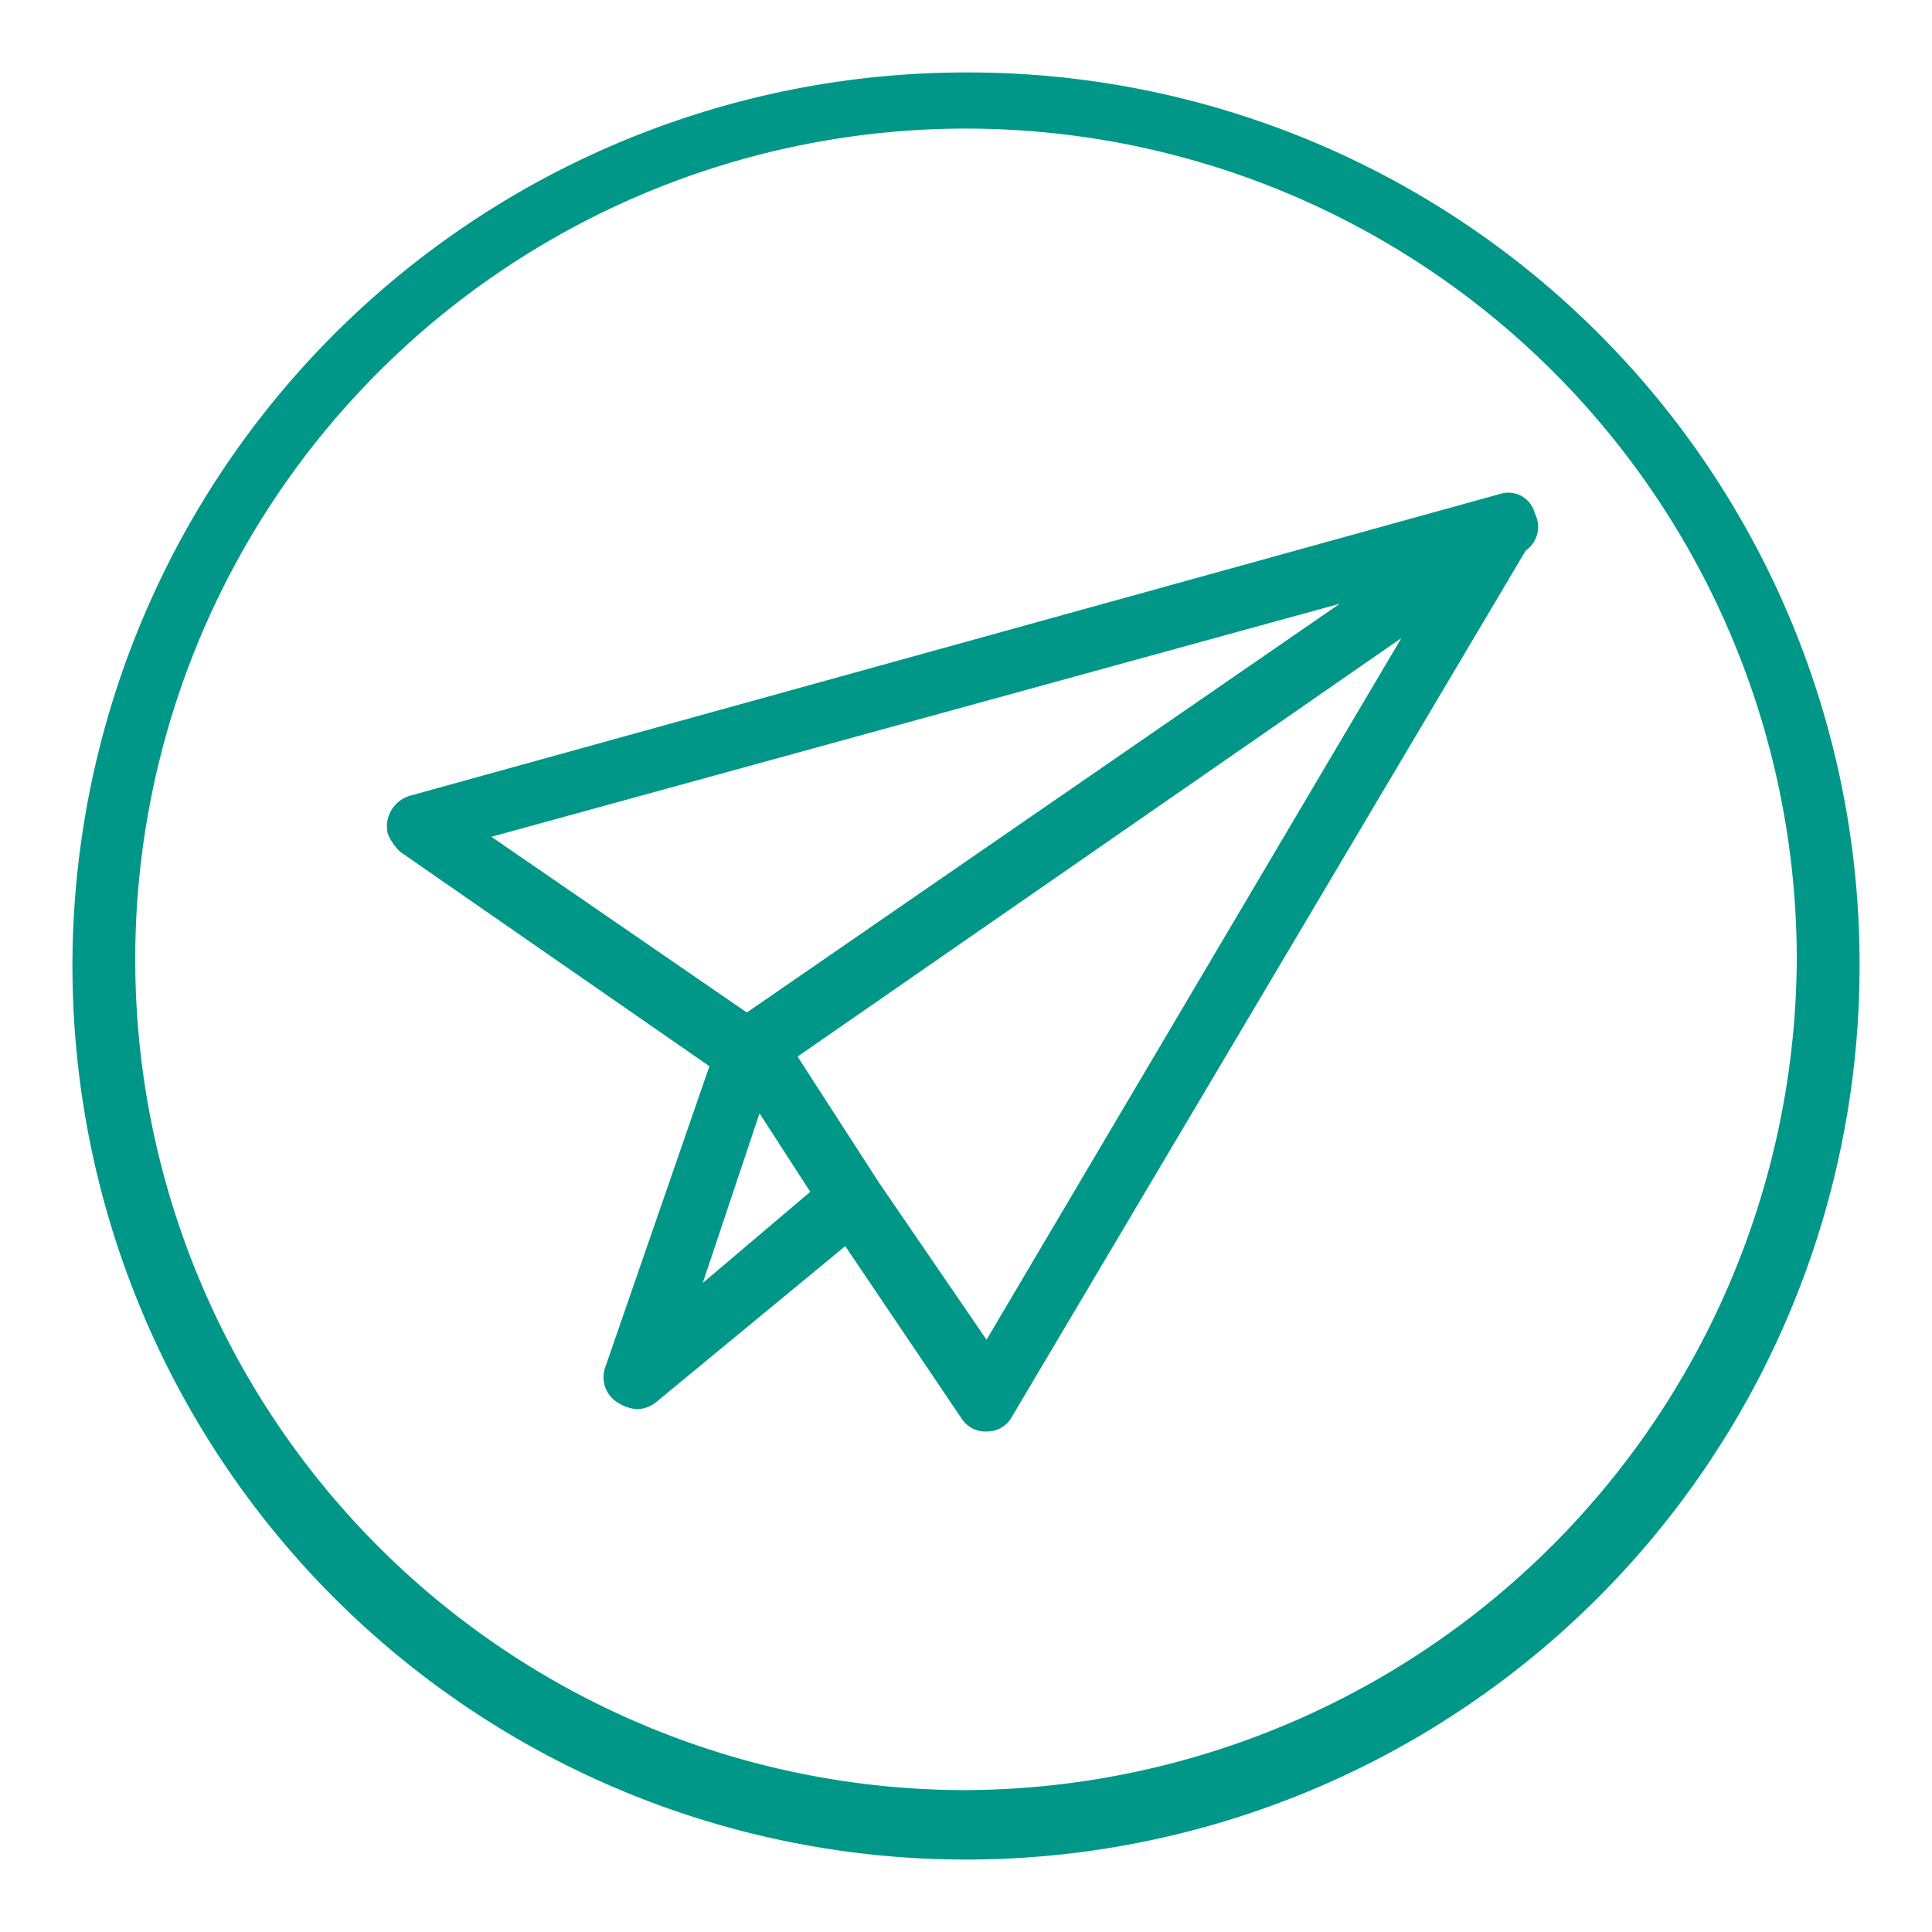
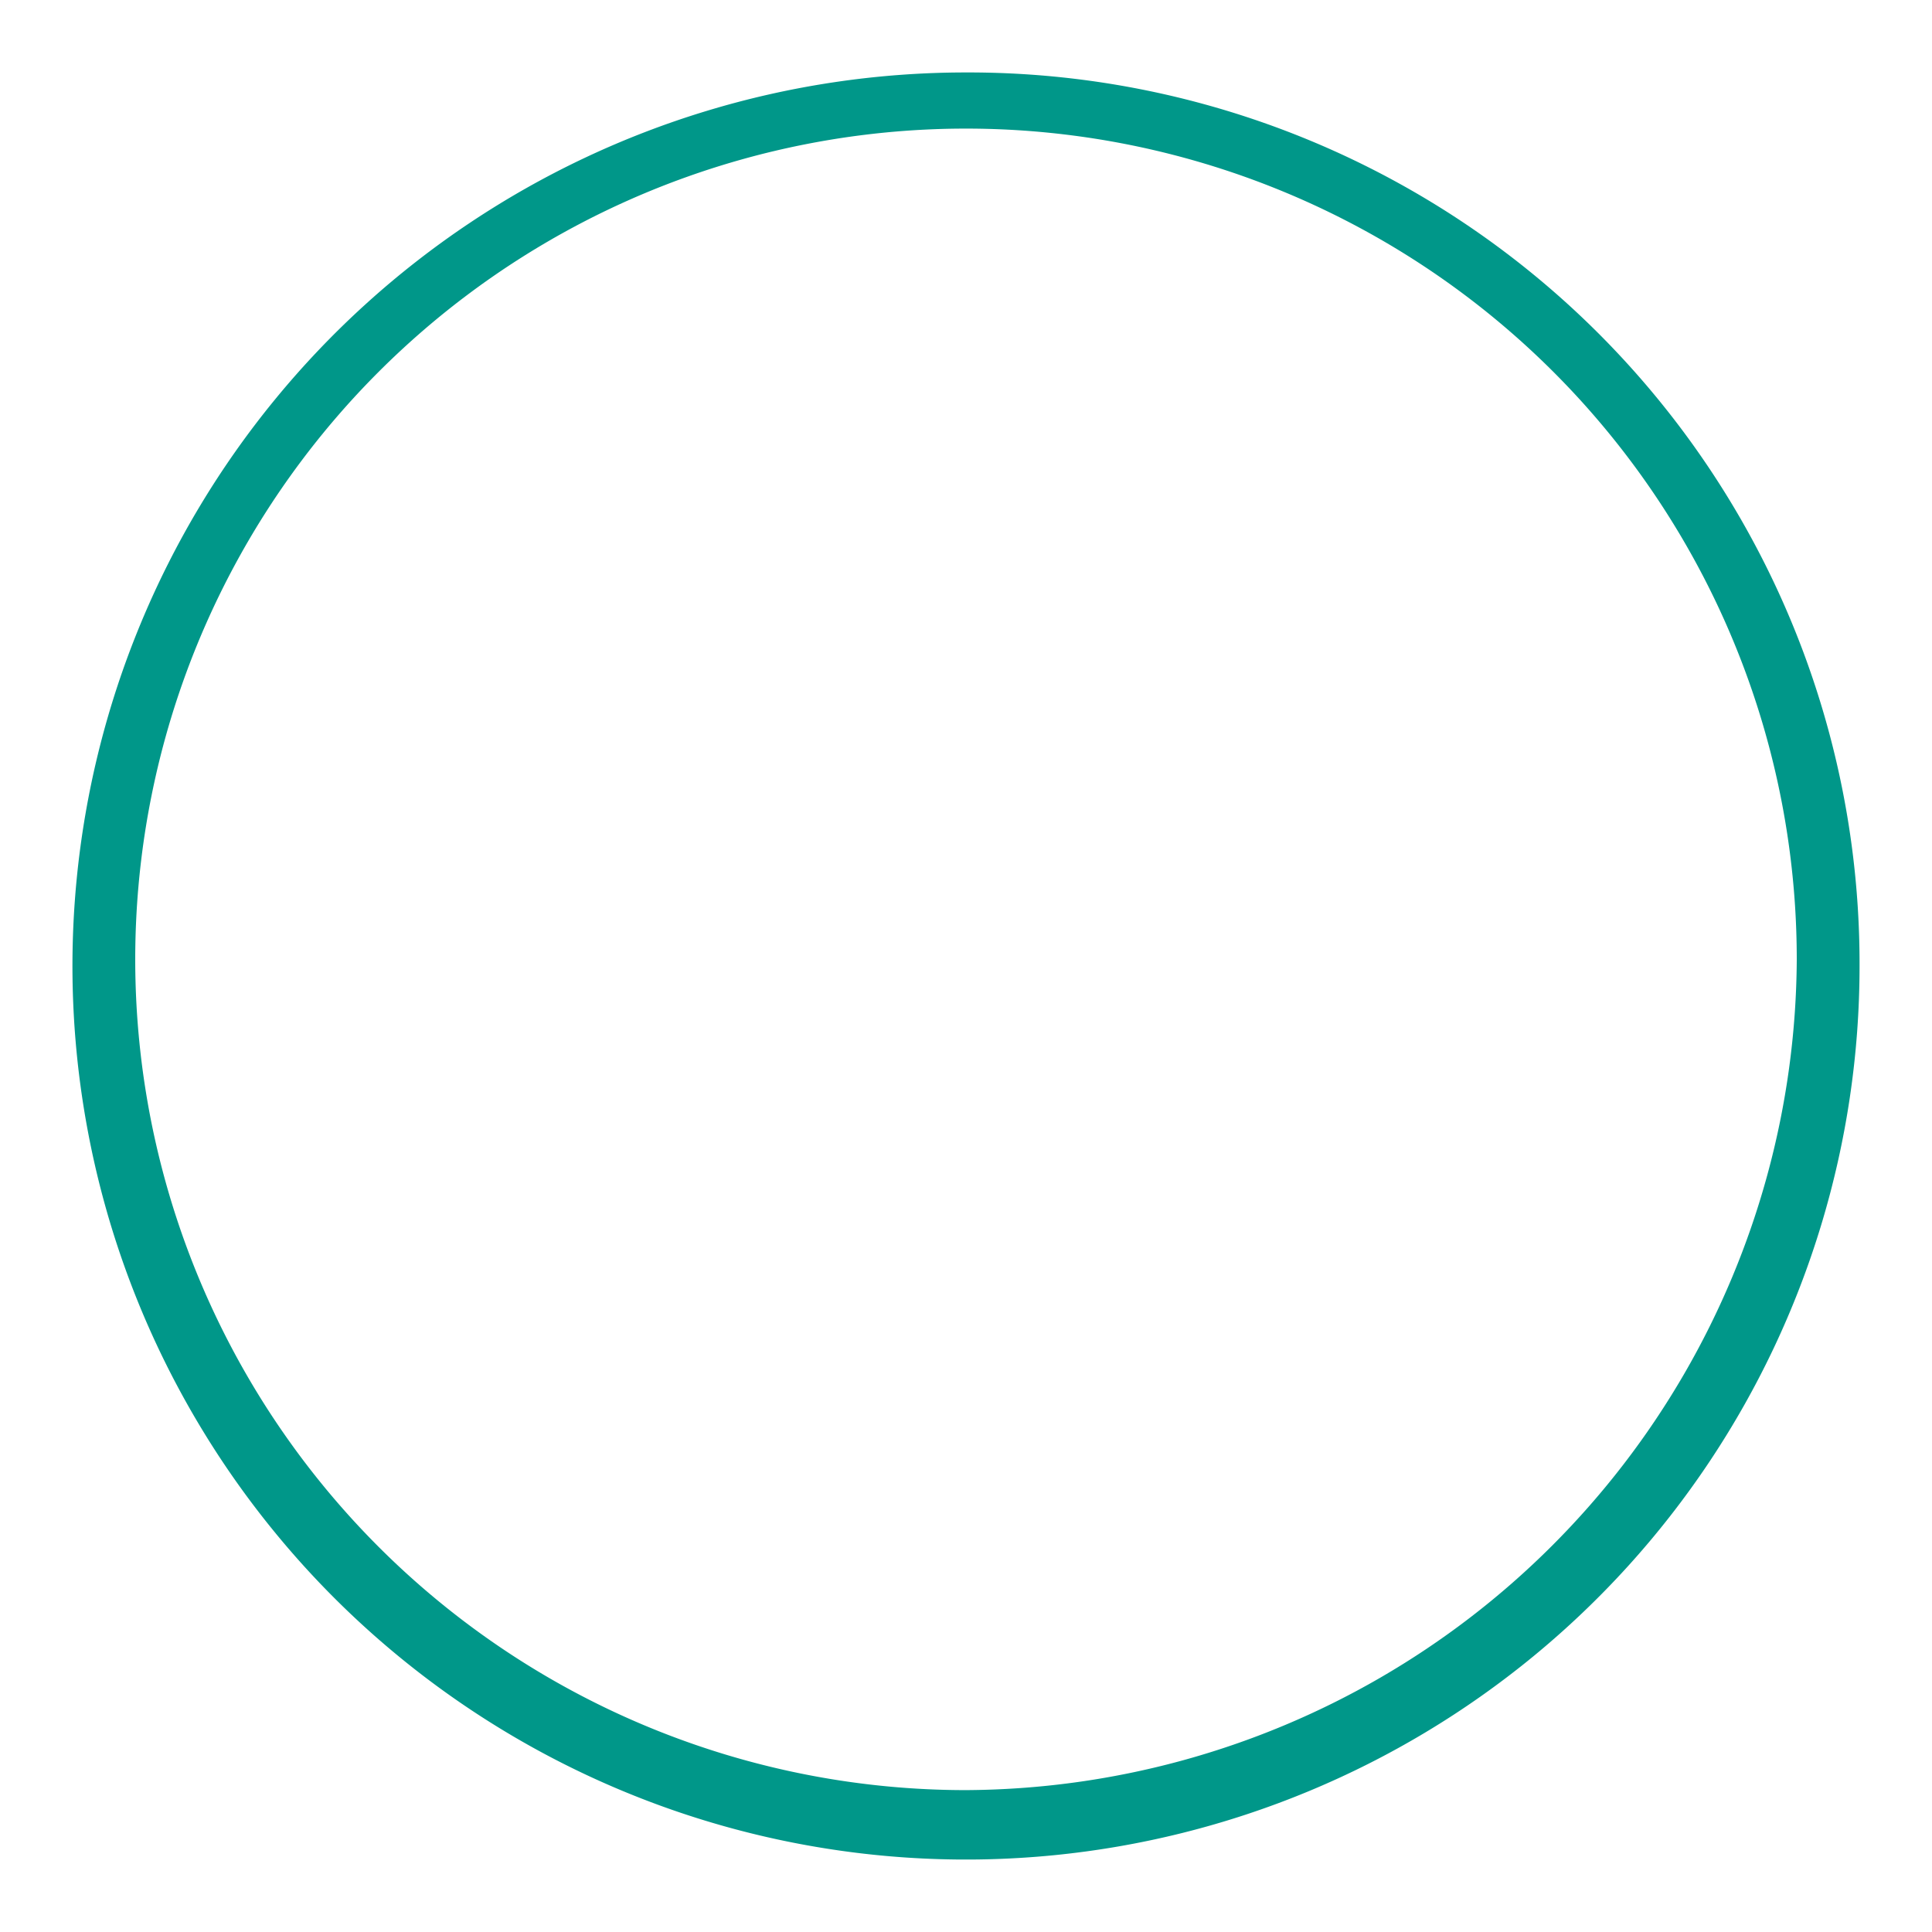
<svg xmlns="http://www.w3.org/2000/svg" viewBox="0 0 32 32">
  <defs>
    <style>.a{fill:#009789;}</style>
  </defs>
-   <path class="a" d="M16,1.2A14.8,14.8,0,1,0,30.8,16,14.76,14.76,0,0,0,16,1.2Zm0,28.45A13.76,13.76,0,1,1,29.76,15.9h0A13.83,13.83,0,0,1,16,29.65Z" />
-   <path class="a" d="M24.85,8.18l-18.06,5a.53.53,0,0,0-.37.62.85.85,0,0,0,.21.31l5.12,3.55-1.73,5a.49.49,0,0,0,.21.57.68.68,0,0,0,.31.11.51.51,0,0,0,.32-.11L14,20.64l1.93,2.86a.47.47,0,0,0,.42.21h0a.47.47,0,0,0,.42-.26L25.27,9.12h0a.48.48,0,0,0,.15-.62A.45.45,0,0,0,24.85,8.18ZM22.19,10l-9.82,6.77L8.14,13.86Zm-9.61,8.44.84,1.3-1.78,1.51Zm3.76,3.75-1.78-2.6-1.35-2.09,10-6.93Z" />
+   <path class="a" d="M16,1.2A14.8,14.8,0,1,0,30.8,16,14.76,14.76,0,0,0,16,1.2Zm0,28.45A13.76,13.76,0,1,1,29.76,15.9A13.83,13.83,0,0,1,16,29.65Z" />
</svg>